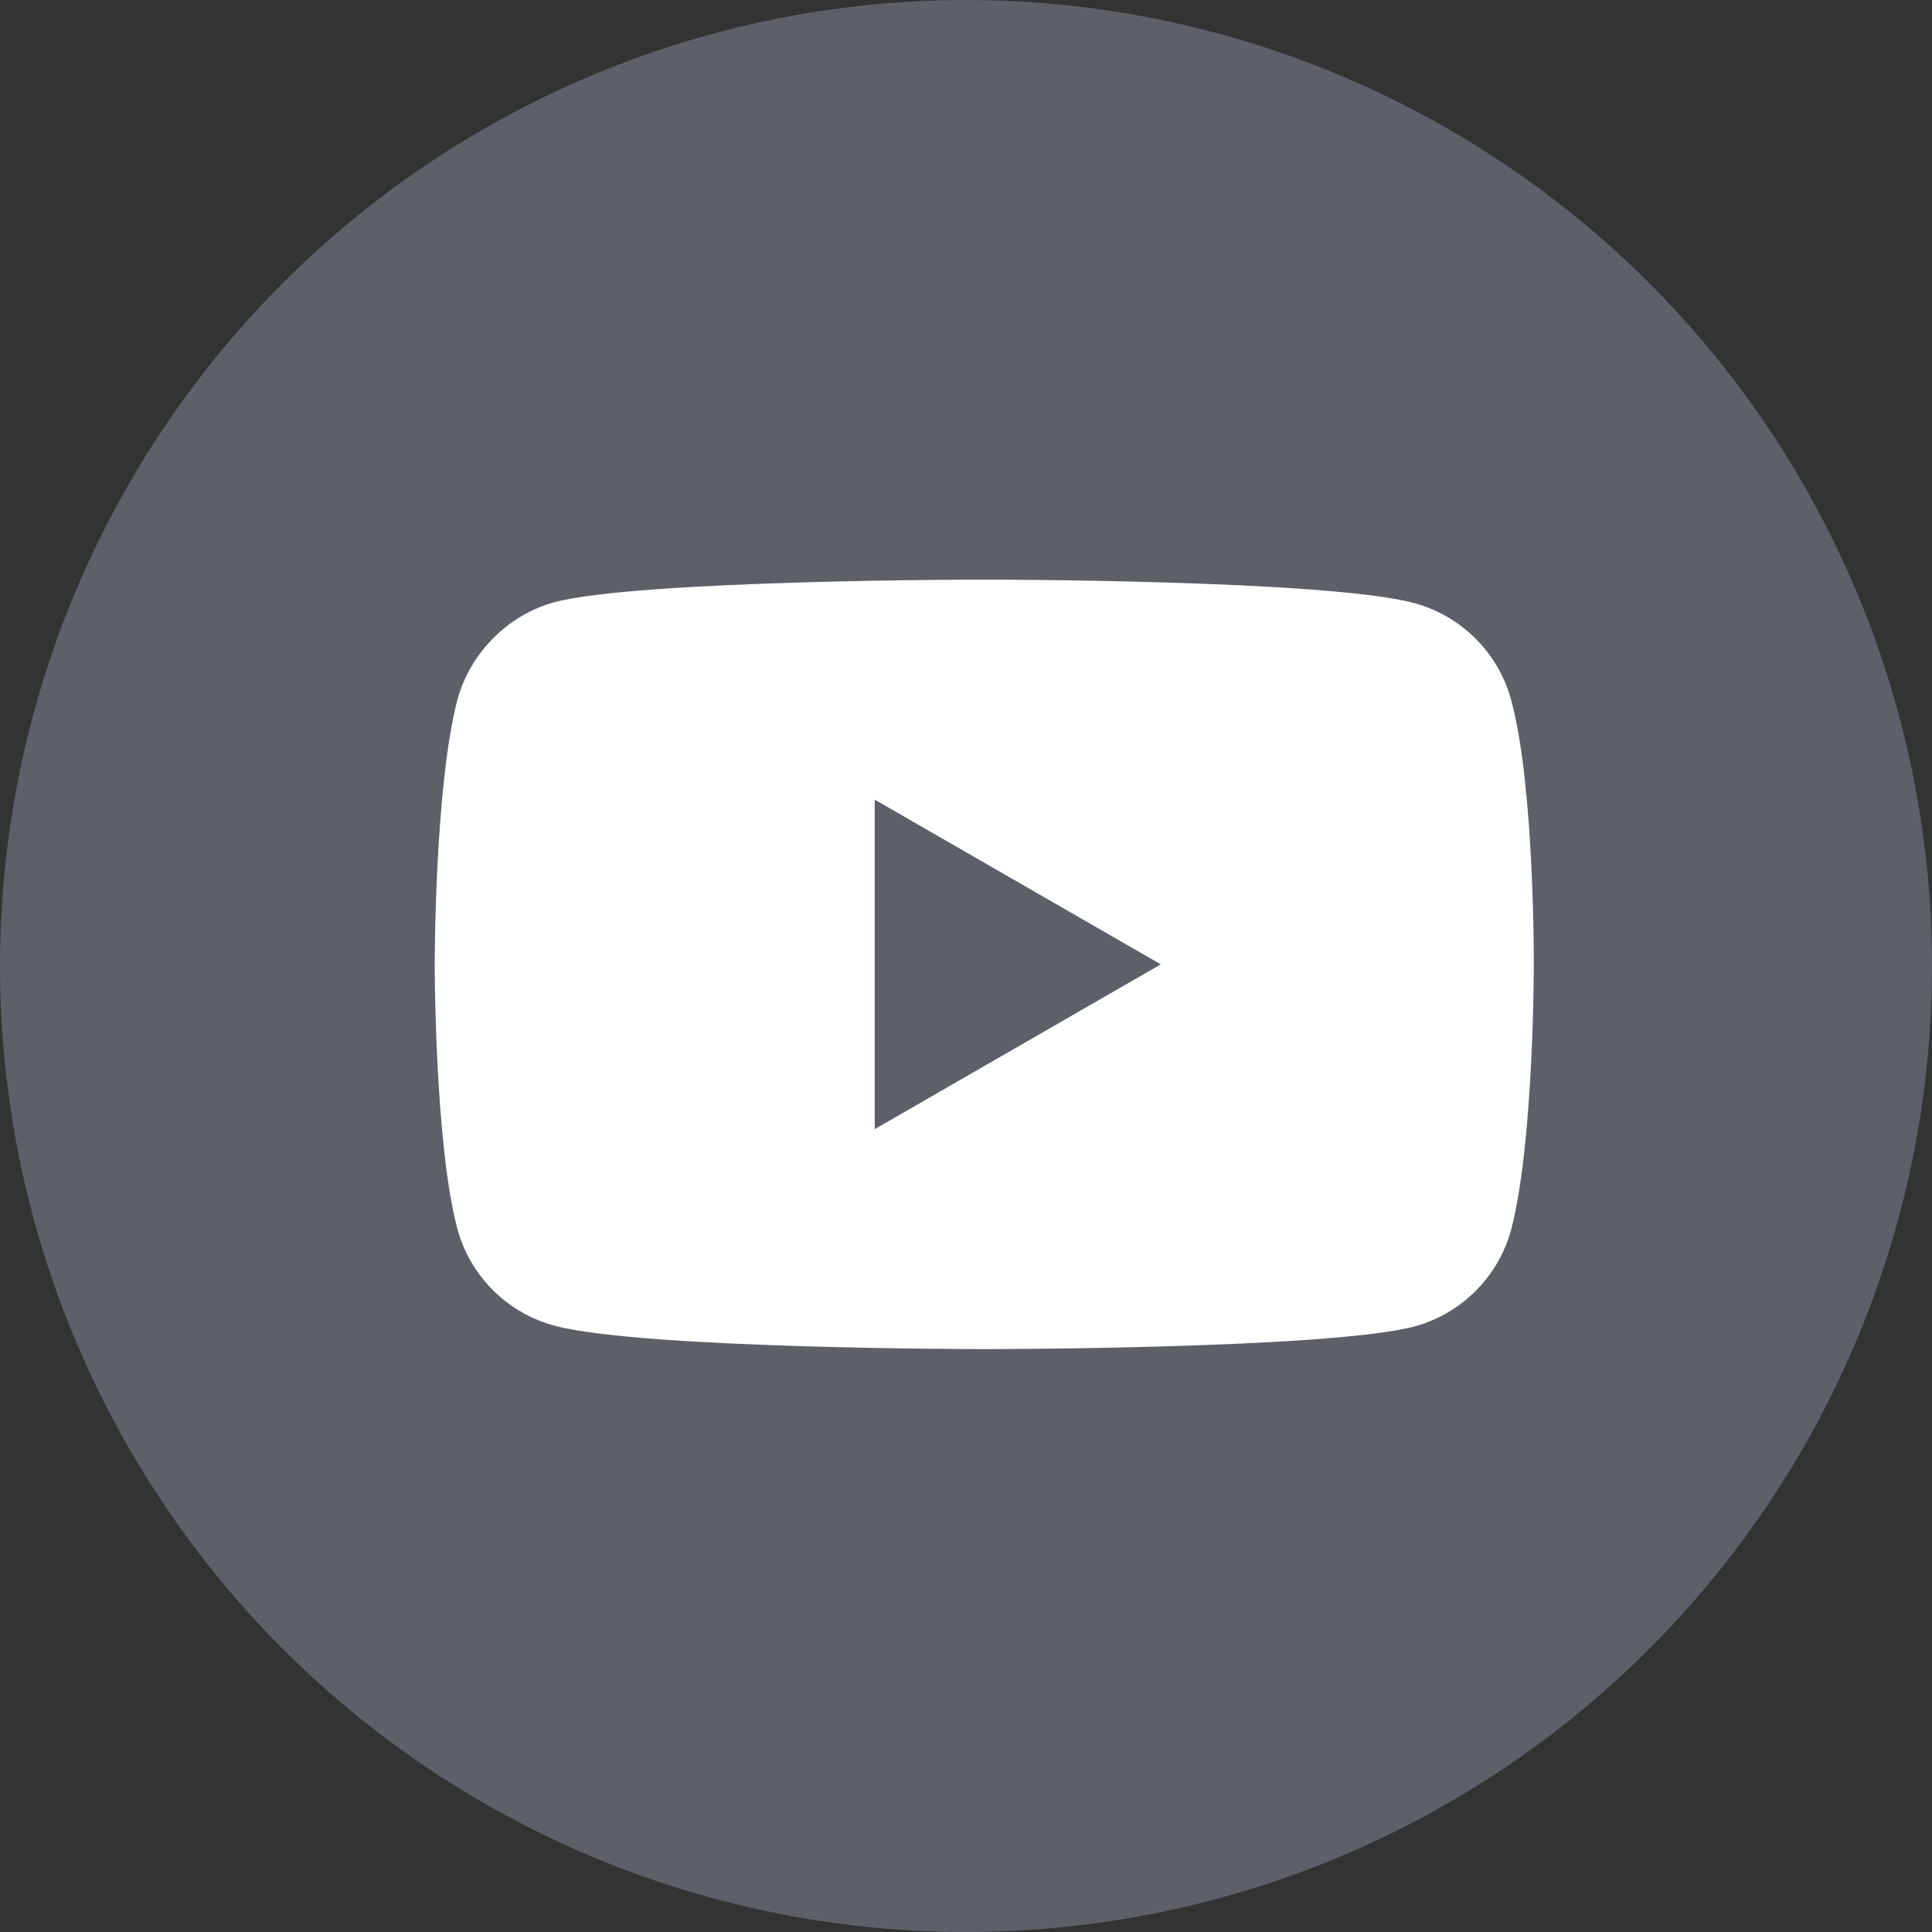
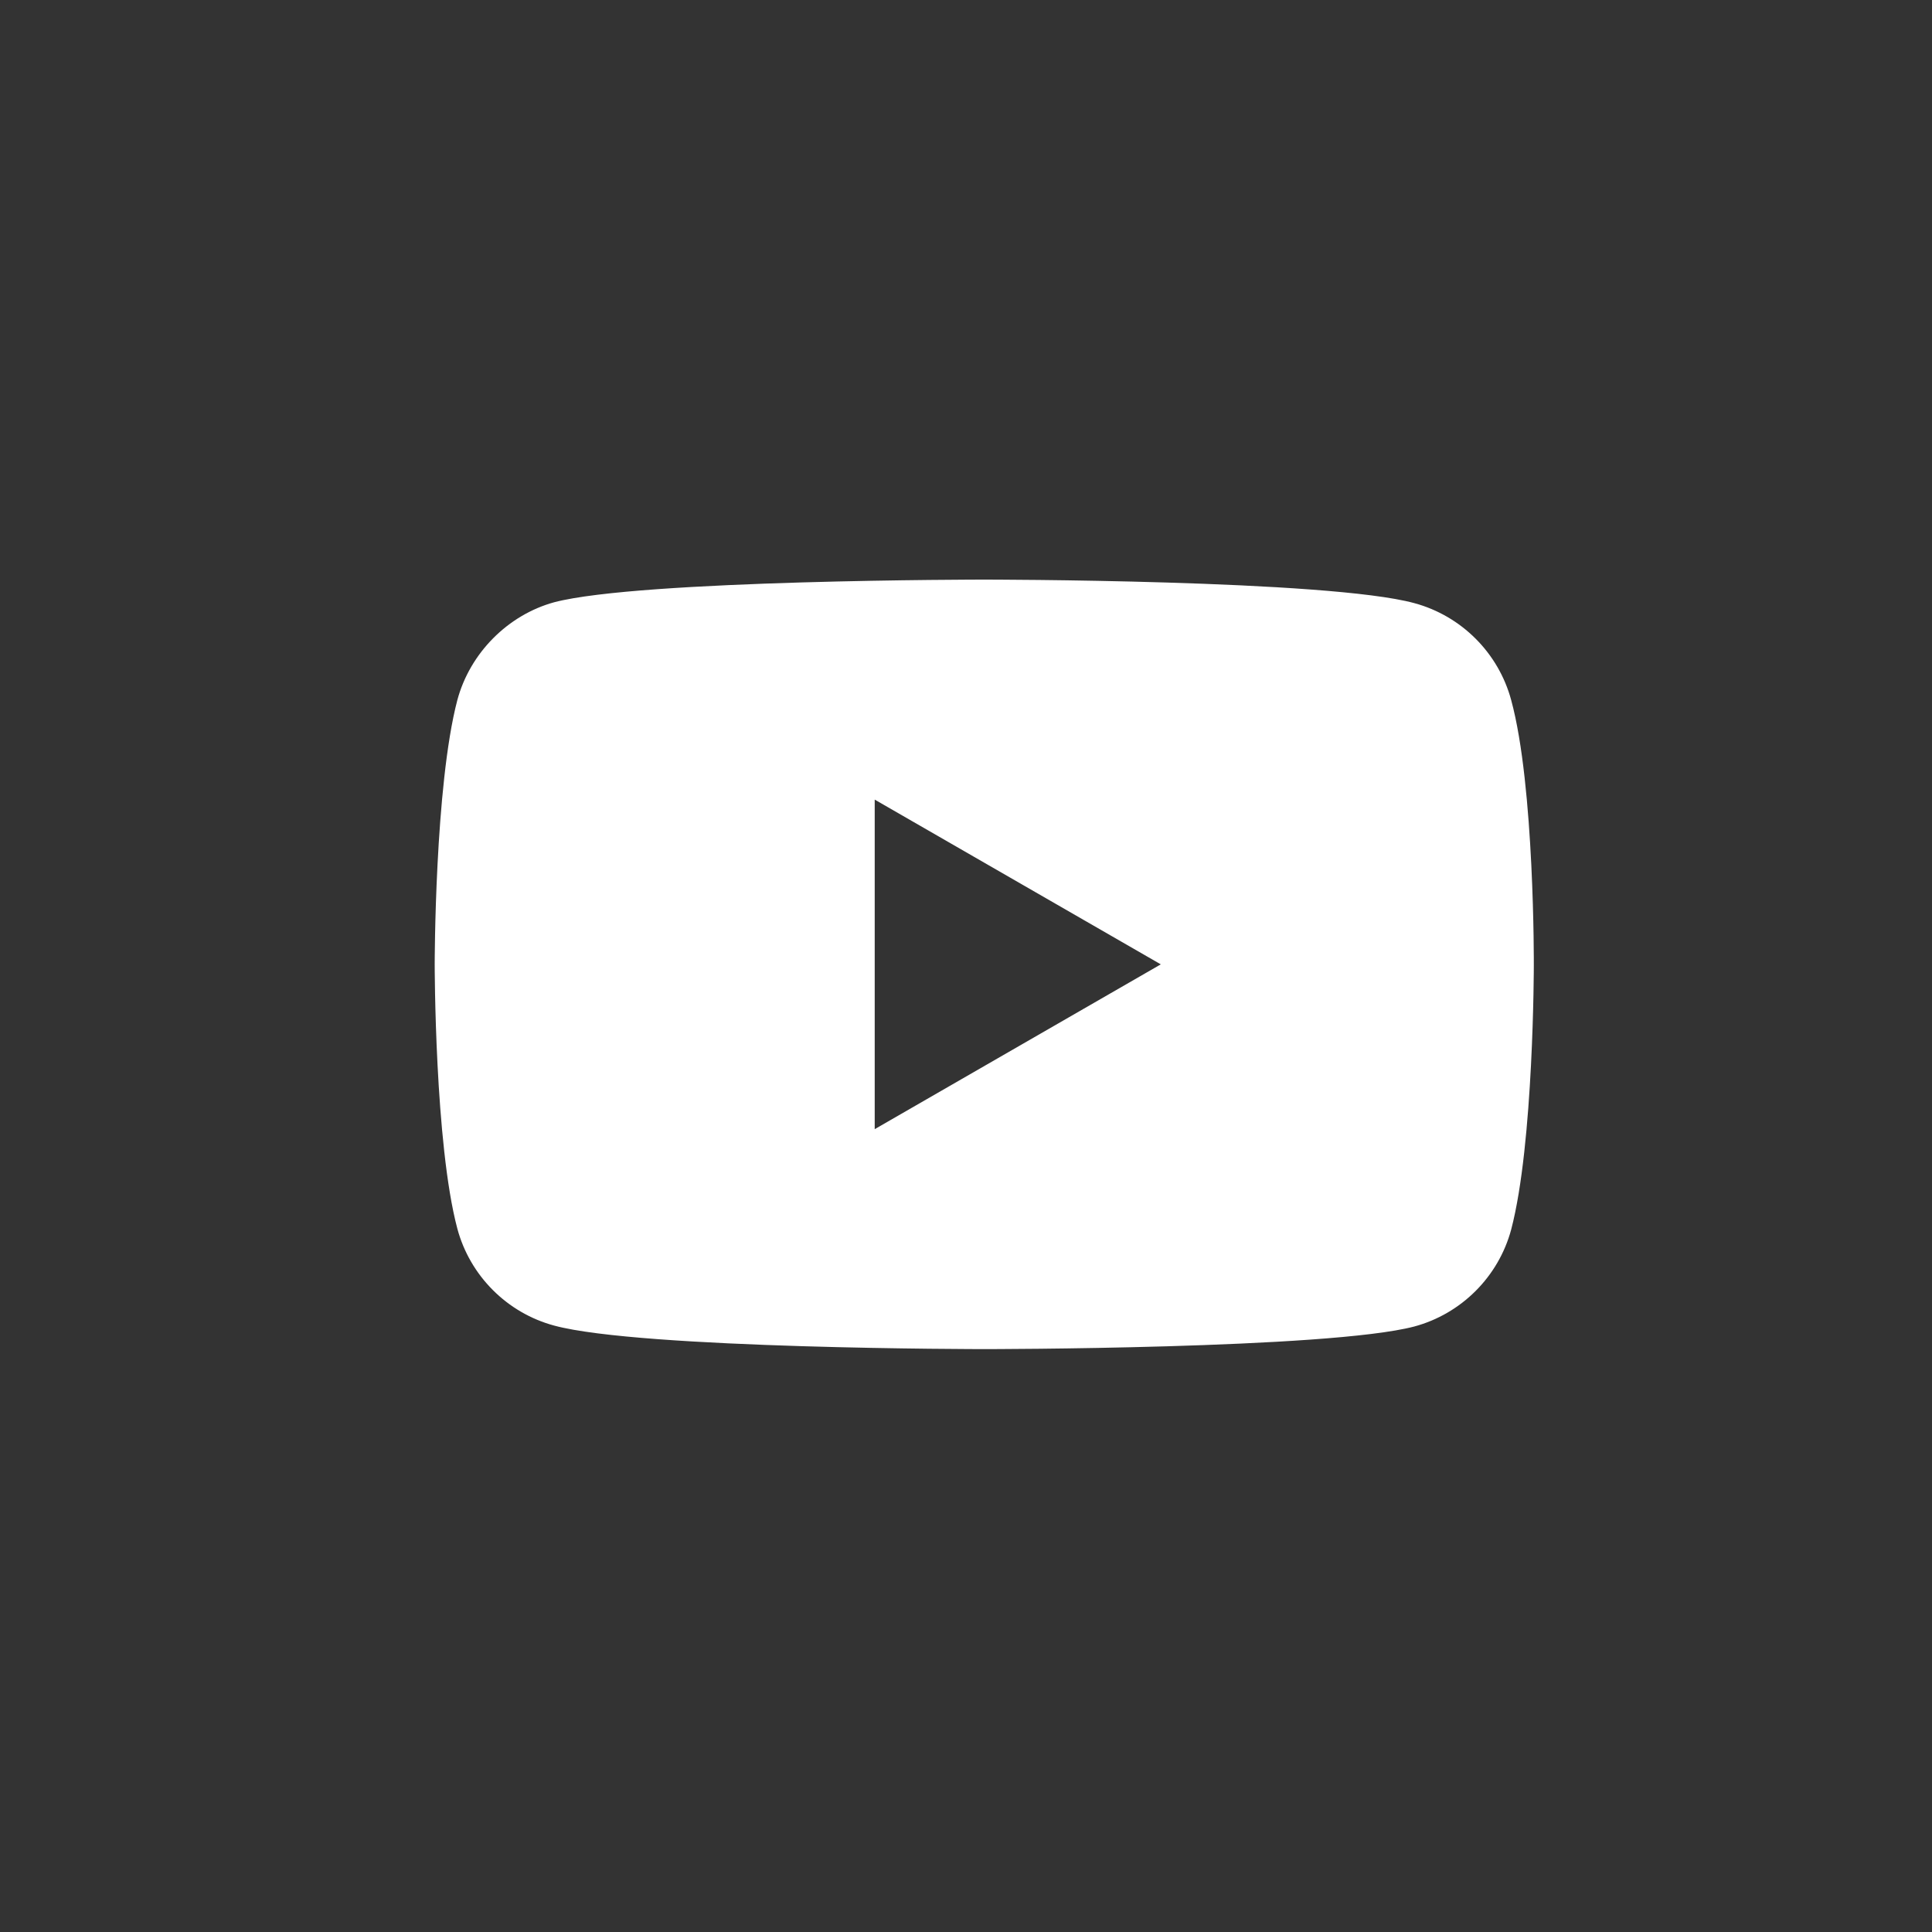
<svg xmlns="http://www.w3.org/2000/svg" width="40px" height="40px" viewBox="0 0 40 40" version="1.1">
  <rect x="0" y="0" width="40" height="40" fill="#333333" stroke="none" />
  <title>youtube</title>
  <g id="Page-1" stroke="none" stroke-width="1" fill="none" fill-rule="evenodd">
    <g id="lb-finance-index-1.0" transform="translate(-1349, -6121)">
      <g id="Group-6" transform="translate(0, 6076)">
        <g id="Group-3" transform="translate(1149, 45)">
          <g id="youtube" transform="translate(200, 0)">
-             <circle id="Oval" fill="#5E6068" cx="20" cy="20" r="20" />
            <g transform="translate(9, 12)" fill="#FFFFFF" fill-rule="nonzero" id="Shape">
              <path d="M22.287,2.493 C22.024,1.518 21.256,0.75 20.281,0.487 C18.5,-9.09494702e-13 11.377,-9.09494702e-13 11.377,-9.09494702e-13 C11.377,-9.09494702e-13 4.255,-9.09494702e-13 2.474,0.469 C1.518,0.731 0.731,1.518 0.469,2.493 C0,4.274 0,7.966 0,7.966 C0,7.966 0,11.678 0.469,13.439 C0.731,14.414 1.499,15.183 2.474,15.445 C4.274,15.932 11.378,15.932 11.378,15.932 C11.378,15.932 18.5,15.932 20.281,15.464 C21.256,15.201 22.024,14.433 22.287,13.458 C22.756,11.678 22.756,7.985 22.756,7.985 C22.756,7.985 22.774,4.274 22.287,2.493 L22.287,2.493 Z M9.11,11.378 L9.11,4.555 L15.033,7.966 L9.11,11.378 Z" />
            </g>
          </g>
        </g>
      </g>
    </g>
  </g>
</svg>